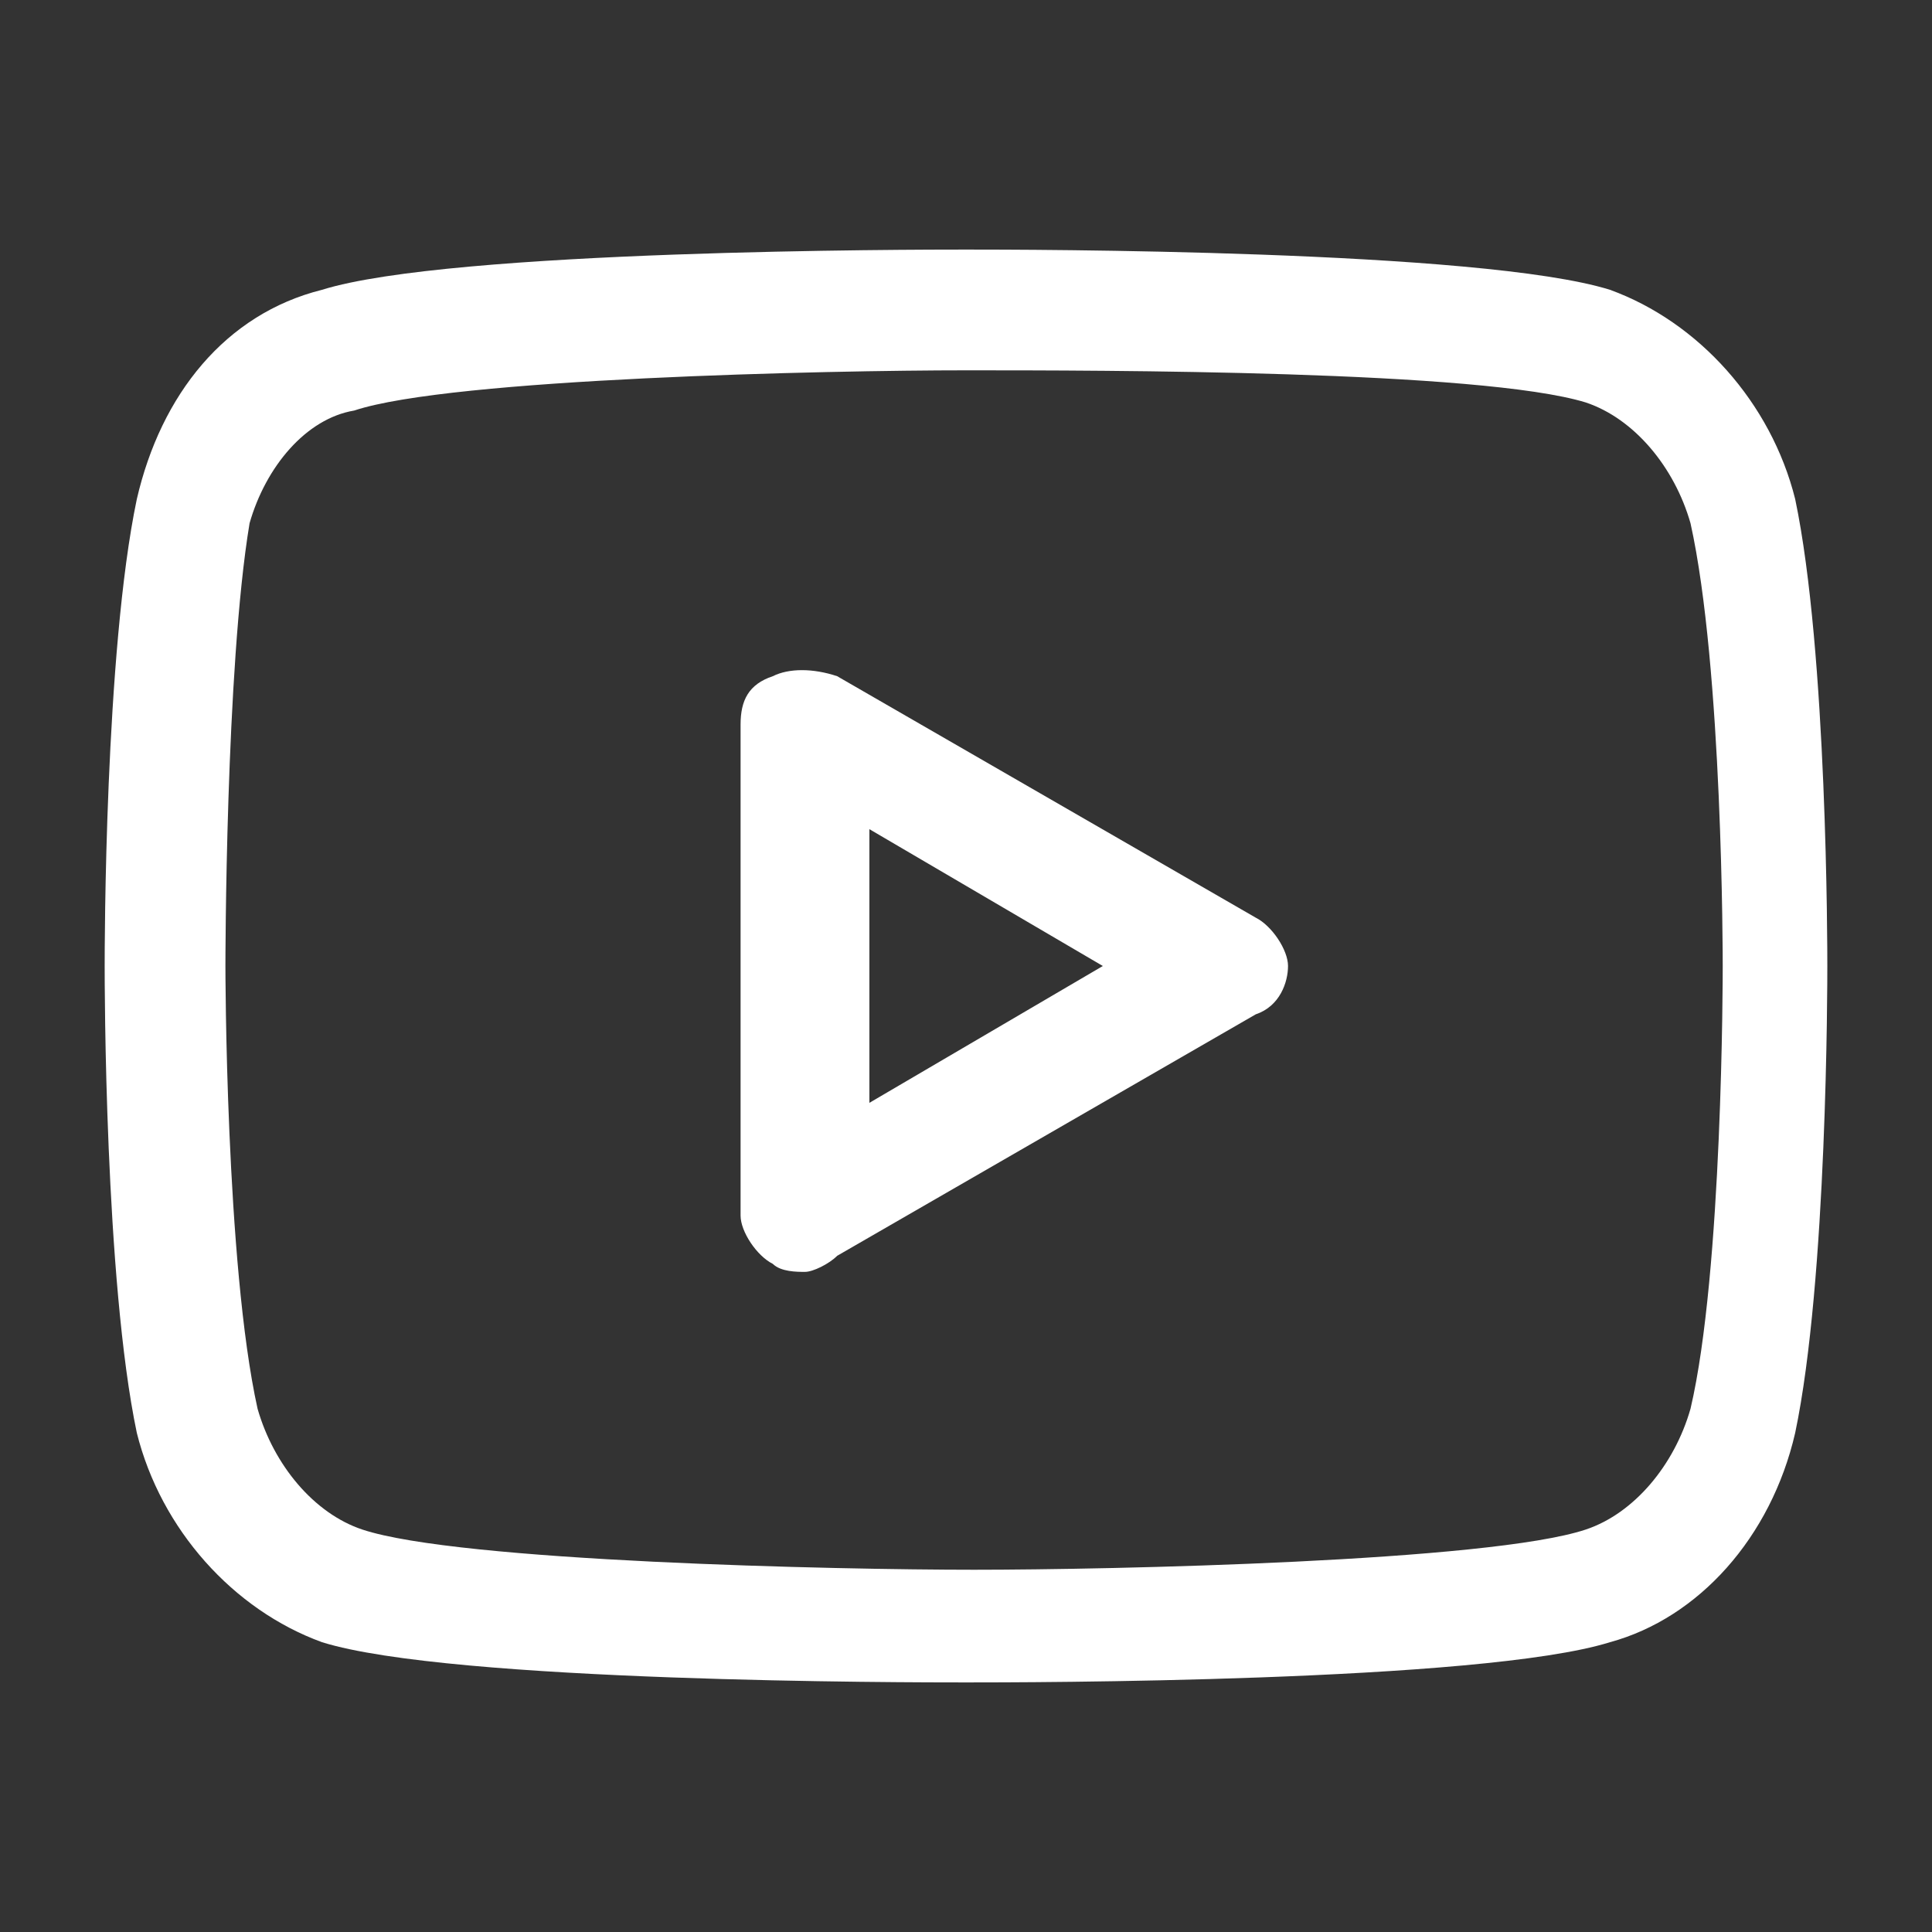
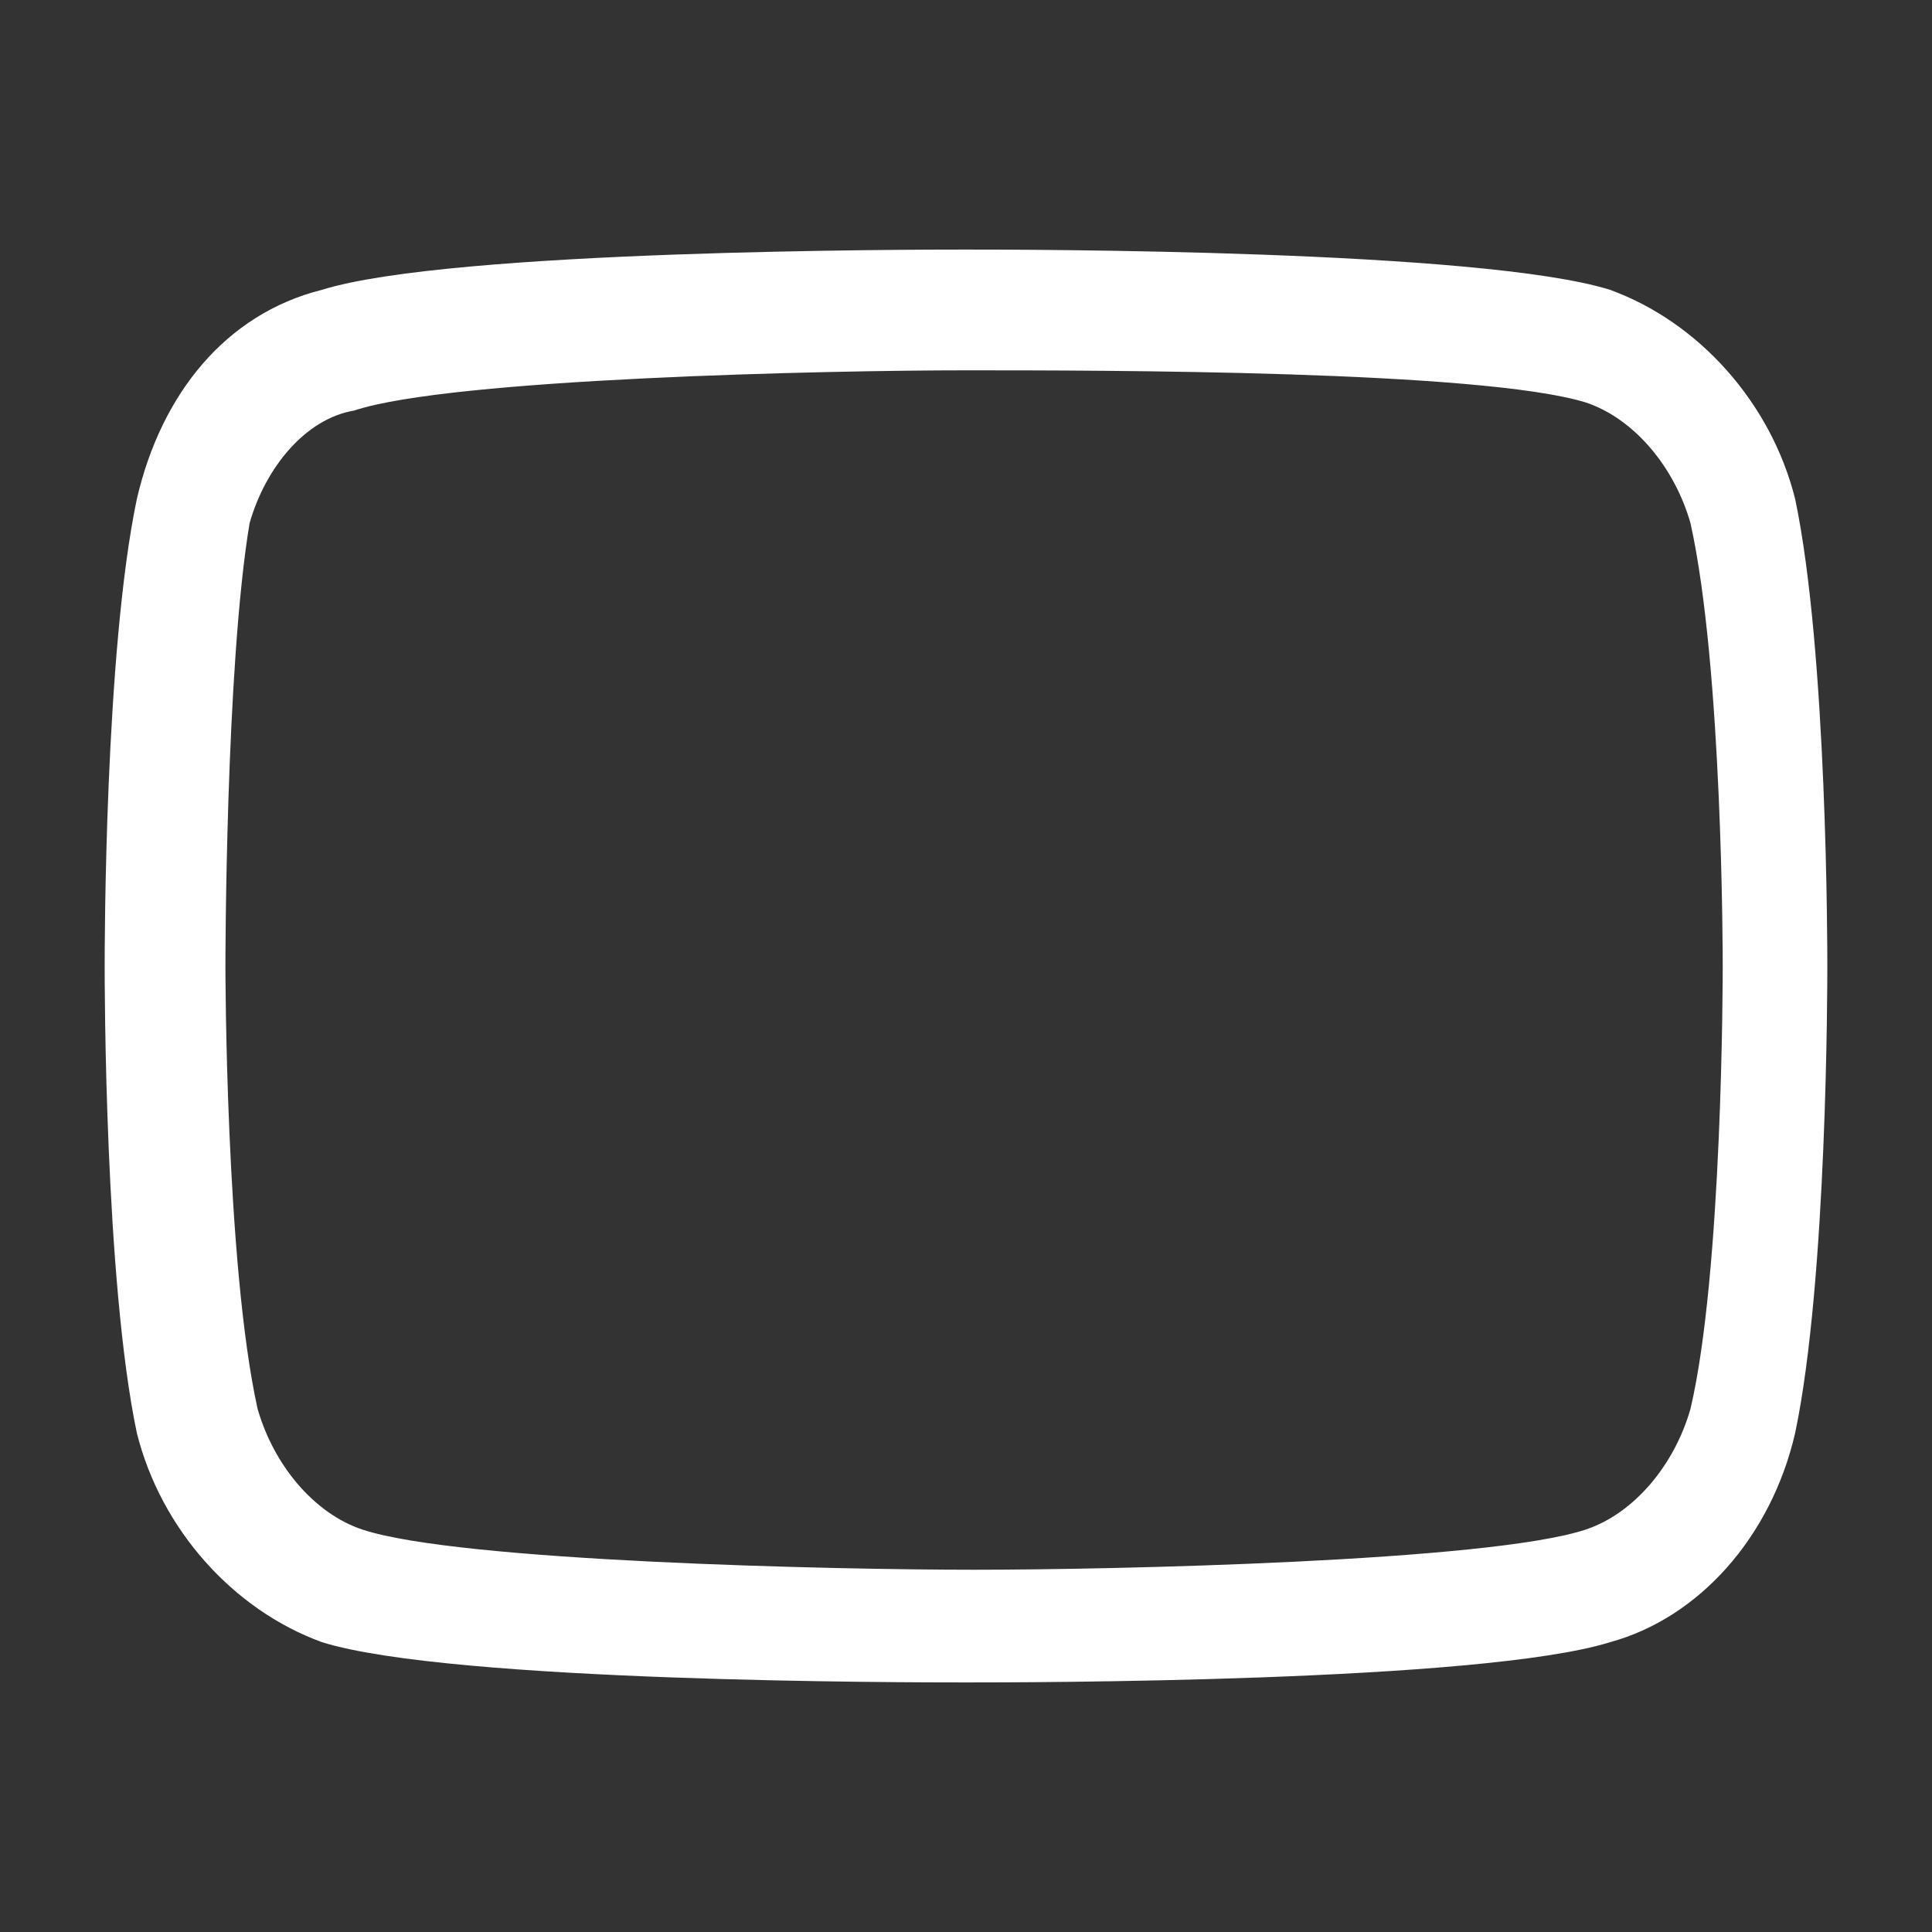
<svg xmlns="http://www.w3.org/2000/svg" width="28" height="28" viewBox="0 0 28 28" fill="none">
  <rect x="0" y="0" width="28" height="28" fill="#333333" stroke="none" />
  <path d="M14 24.383C13.183 24.383 6.533 24.383 4.667 23.8C3.383 23.333 2.333 22.167 1.983 20.767C1.517 18.55 1.517 14.233 1.517 14C1.517 13.767 1.517 9.45 1.983 7.233C2.333 5.717 3.267 4.55 4.667 4.2C6.533 3.617 13.3 3.617 14 3.617C14.817 3.617 21.467 3.617 23.333 4.2C24.617 4.667 25.667 5.833 26.017 7.233C26.483 9.45 26.483 13.767 26.483 14C26.483 14.233 26.483 18.55 26.017 20.767C25.667 22.283 24.617 23.45 23.333 23.8C21.467 24.383 14.817 24.383 14 24.383ZM14 5.367C12.017 5.367 6.533 5.483 5.133 5.95C4.433 6.067 3.85 6.767 3.617 7.583C3.267 9.683 3.267 14 3.267 14C3.267 14 3.267 18.317 3.733 20.417C3.967 21.233 4.55 21.933 5.25 22.167C6.65 22.633 12.133 22.75 14.117 22.75C16.1 22.75 21.583 22.633 22.983 22.167C23.683 21.933 24.267 21.233 24.5 20.417C24.967 18.433 24.967 14.117 24.967 14C24.967 13.883 24.967 9.683 24.5 7.583C24.267 6.767 23.683 6.067 22.983 5.833C21.467 5.367 15.983 5.367 14 5.367Z" fill="white" />
-   <path d="M11.667 18.433C11.55 18.433 11.317 18.433 11.2 18.317C10.967 18.2 10.733 17.85 10.733 17.617V10.5C10.733 10.15 10.85 9.917 11.2 9.8C11.433 9.683 11.783 9.683 12.133 9.8L18.2 13.3C18.433 13.417 18.667 13.767 18.667 14C18.667 14.233 18.55 14.583 18.2 14.7L12.133 18.2C12.017 18.317 11.783 18.433 11.667 18.433ZM12.6 12.017V15.983L15.983 14L12.6 12.017Z" fill="white" />
</svg>